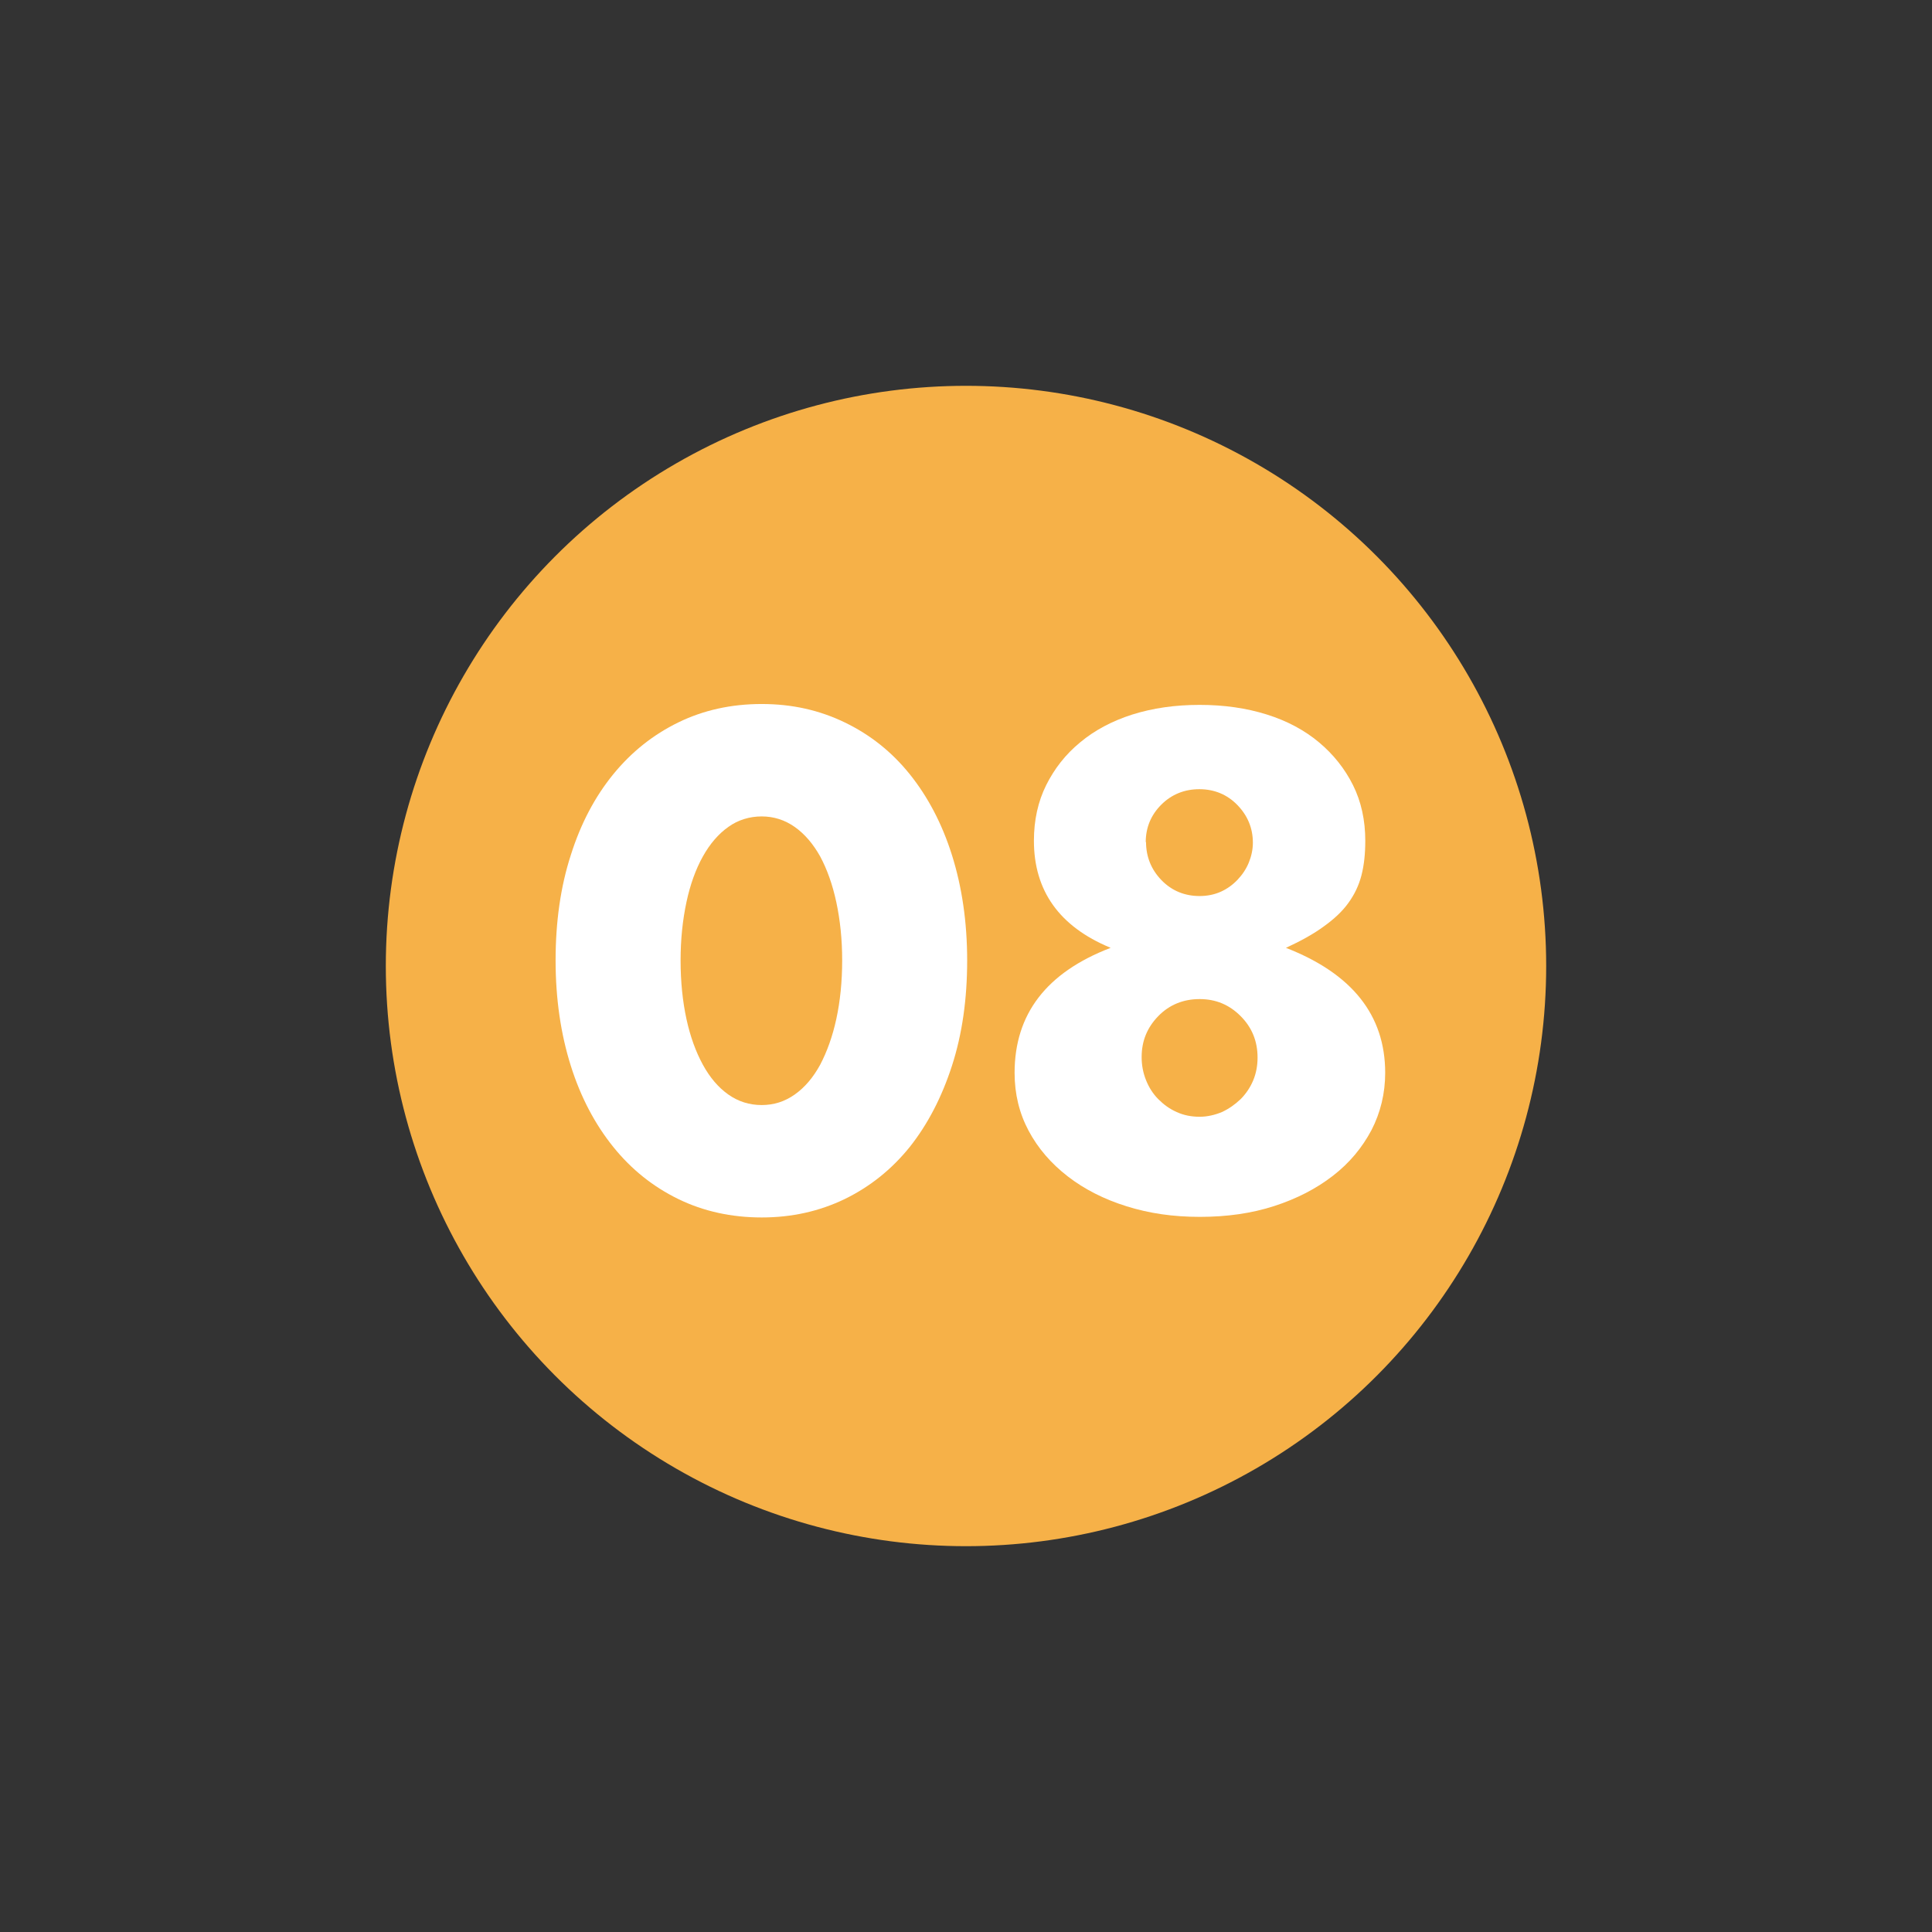
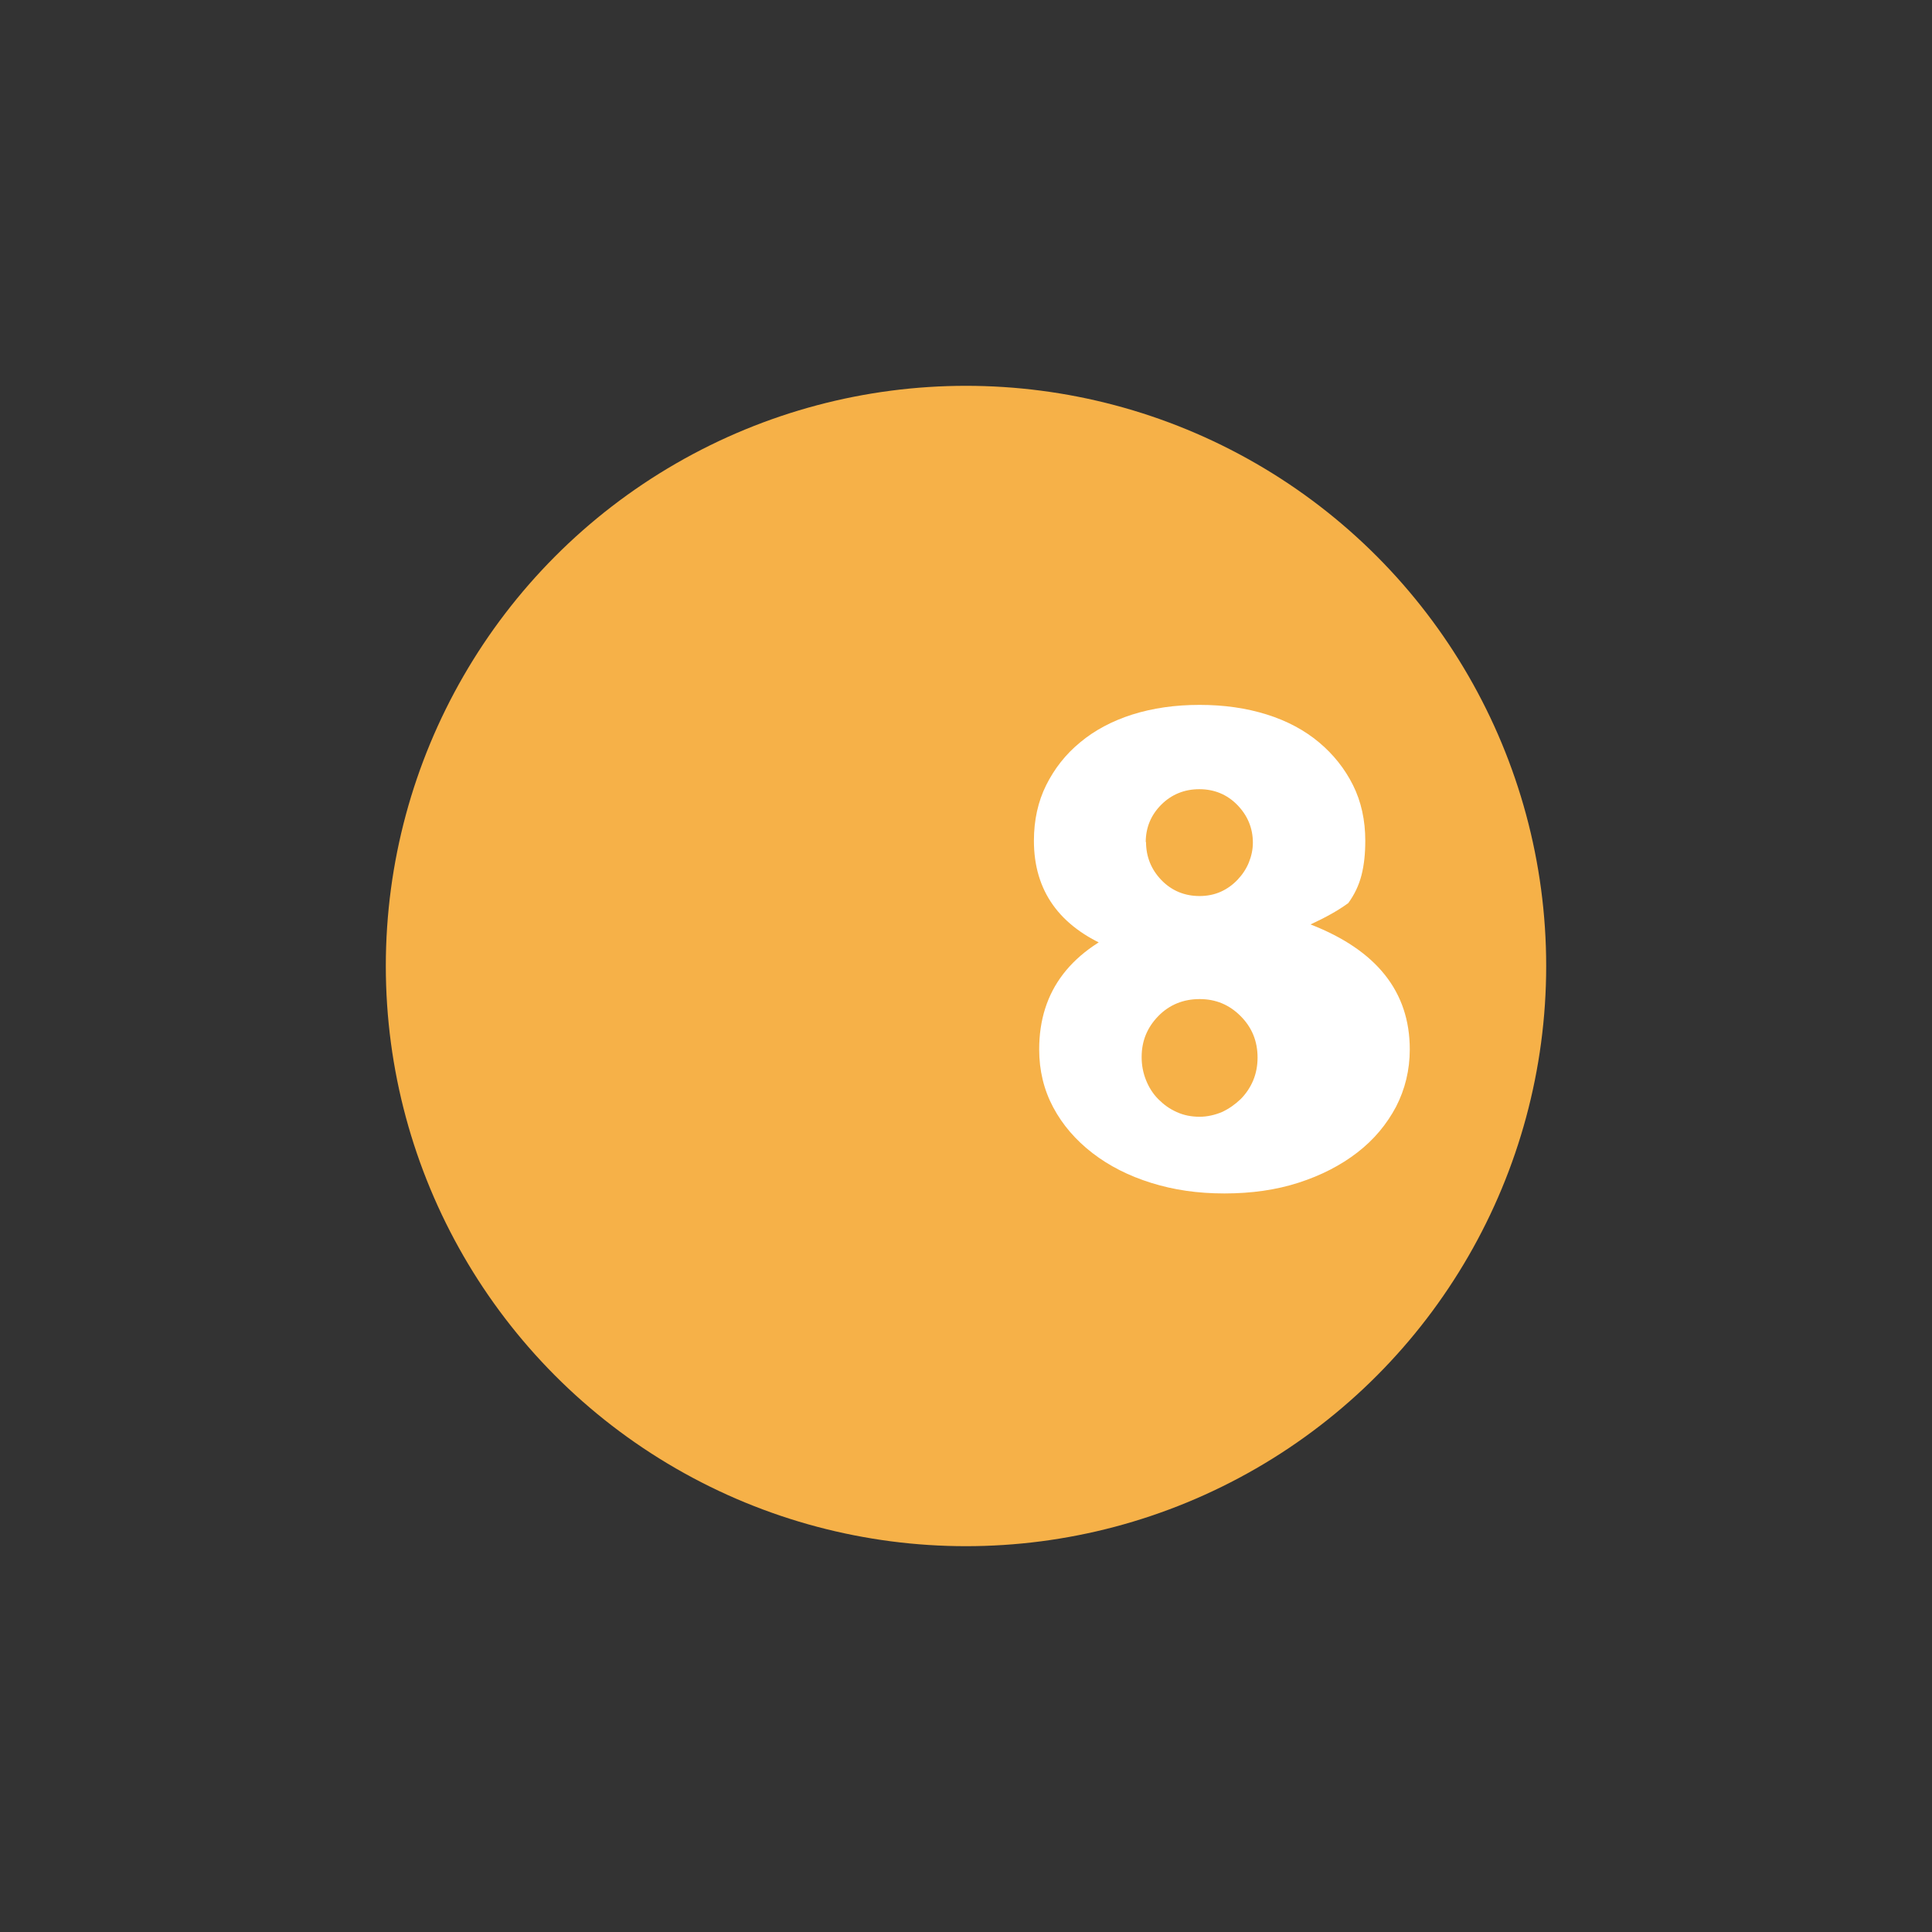
<svg xmlns="http://www.w3.org/2000/svg" id="_レイヤー_2" viewBox="0 0 66 66">
  <rect x="0" y="0" width="66" height="66" fill="#333333" stroke="none" />
  <defs>
    <style>.cls-1{fill:none;}.cls-2{fill:#f6b148;}.cls-3{fill:#fff;}</style>
  </defs>
  <g id="_文字">
    <circle class="cls-2" cx="33" cy="33" r="19.82" />
-     <path class="cls-3" d="m18.98,32.81c0-1.32.17-2.52.52-3.6.34-1.08.83-2,1.45-2.76.62-.76,1.36-1.35,2.22-1.77.86-.42,1.81-.63,2.85-.63s1.97.21,2.84.63c.87.42,1.61,1.01,2.22,1.77s1.1,1.68,1.44,2.76c.34,1.08.52,2.28.52,3.6s-.17,2.52-.52,3.6c-.35,1.08-.83,2-1.44,2.77-.62.77-1.36,1.36-2.22,1.78-.87.42-1.81.63-2.84.63s-1.99-.21-2.85-.63c-.86-.42-1.6-1.01-2.22-1.78-.62-.77-1.11-1.69-1.45-2.77-.34-1.08-.52-2.28-.52-3.6Zm4.27,0c0,.73.07,1.4.2,2,.13.6.32,1.12.56,1.56s.53.78.87,1.02c.34.24.72.36,1.14.36s.79-.12,1.13-.36c.34-.24.63-.58.87-1.02.23-.44.42-.96.55-1.56.13-.6.2-1.27.2-2s-.07-1.38-.2-1.99c-.13-.61-.32-1.13-.55-1.56-.24-.43-.53-.77-.87-1.01-.34-.24-.72-.36-1.13-.36s-.81.12-1.14.36c-.34.24-.63.58-.87,1.01s-.43.95-.56,1.56-.2,1.27-.2,1.99Z" />
-     <path class="cls-3" d="m37.92,32.37c-1.73-.72-2.6-1.94-2.6-3.65,0-.7.14-1.34.42-1.9.28-.56.66-1.05,1.16-1.46.49-.41,1.09-.73,1.78-.95.7-.22,1.46-.33,2.3-.33s1.6.11,2.3.33c.7.22,1.29.54,1.78.95.49.41.88.9,1.16,1.46.28.56.42,1.2.42,1.9,0,.44-.04.83-.13,1.18-.09.35-.24.66-.45.95s-.49.55-.84.8c-.34.25-.77.49-1.29.73,2.26.88,3.39,2.3,3.39,4.27,0,.7-.16,1.36-.47,1.96-.32.6-.75,1.12-1.32,1.56-.57.44-1.23.78-2,1.03-.77.25-1.62.37-2.54.37s-1.73-.12-2.5-.36c-.77-.24-1.44-.58-2.01-1.02-.57-.44-1.02-.96-1.34-1.56-.32-.6-.48-1.26-.48-1.98,0-2.01,1.09-3.43,3.28-4.27Zm1.08,3.74c0,.28.05.54.15.79.1.25.24.47.42.65.18.18.38.33.63.44.24.11.5.16.78.16.26,0,.52-.06.76-.16.24-.11.45-.26.64-.44.18-.18.33-.4.43-.64.1-.24.15-.5.15-.78,0-.56-.19-1.03-.58-1.42s-.85-.58-1.4-.58-1.03.19-1.41.58c-.38.39-.57.85-.57,1.4Zm.15-7.35c0,.51.18.95.53,1.31.35.36.79.54,1.3.54.26,0,.51-.05.73-.15.22-.1.41-.24.57-.41.16-.17.29-.36.38-.58.09-.22.14-.45.14-.68,0-.5-.18-.93-.53-1.29-.35-.36-.79-.54-1.3-.54s-.95.18-1.3.53c-.35.35-.53.78-.53,1.28Z" />
+     <path class="cls-3" d="m37.92,32.37c-1.73-.72-2.6-1.94-2.6-3.65,0-.7.14-1.34.42-1.9.28-.56.66-1.05,1.16-1.46.49-.41,1.09-.73,1.78-.95.7-.22,1.46-.33,2.3-.33s1.6.11,2.3.33c.7.22,1.29.54,1.78.95.49.41.88.9,1.16,1.46.28.56.42,1.2.42,1.9,0,.44-.04.83-.13,1.18-.09.35-.24.66-.45.95c-.34.25-.77.49-1.29.73,2.26.88,3.39,2.3,3.39,4.27,0,.7-.16,1.36-.47,1.96-.32.6-.75,1.12-1.32,1.56-.57.44-1.23.78-2,1.03-.77.25-1.62.37-2.54.37s-1.73-.12-2.5-.36c-.77-.24-1.44-.58-2.01-1.02-.57-.44-1.02-.96-1.34-1.56-.32-.6-.48-1.26-.48-1.98,0-2.01,1.09-3.43,3.28-4.27Zm1.08,3.74c0,.28.05.54.15.79.1.25.24.47.42.65.18.18.38.33.63.44.24.11.5.16.78.16.26,0,.52-.06.76-.16.24-.11.45-.26.64-.44.18-.18.33-.4.43-.64.1-.24.15-.5.15-.78,0-.56-.19-1.03-.58-1.42s-.85-.58-1.4-.58-1.03.19-1.41.58c-.38.39-.57.85-.57,1.4Zm.15-7.35c0,.51.18.95.53,1.31.35.36.79.54,1.3.54.26,0,.51-.05.73-.15.22-.1.41-.24.57-.41.16-.17.29-.36.38-.58.09-.22.14-.45.14-.68,0-.5-.18-.93-.53-1.29-.35-.36-.79-.54-1.3-.54s-.95.18-1.3.53c-.35.35-.53.78-.53,1.28Z" />
    <rect class="cls-1" width="66" height="66" />
  </g>
</svg>